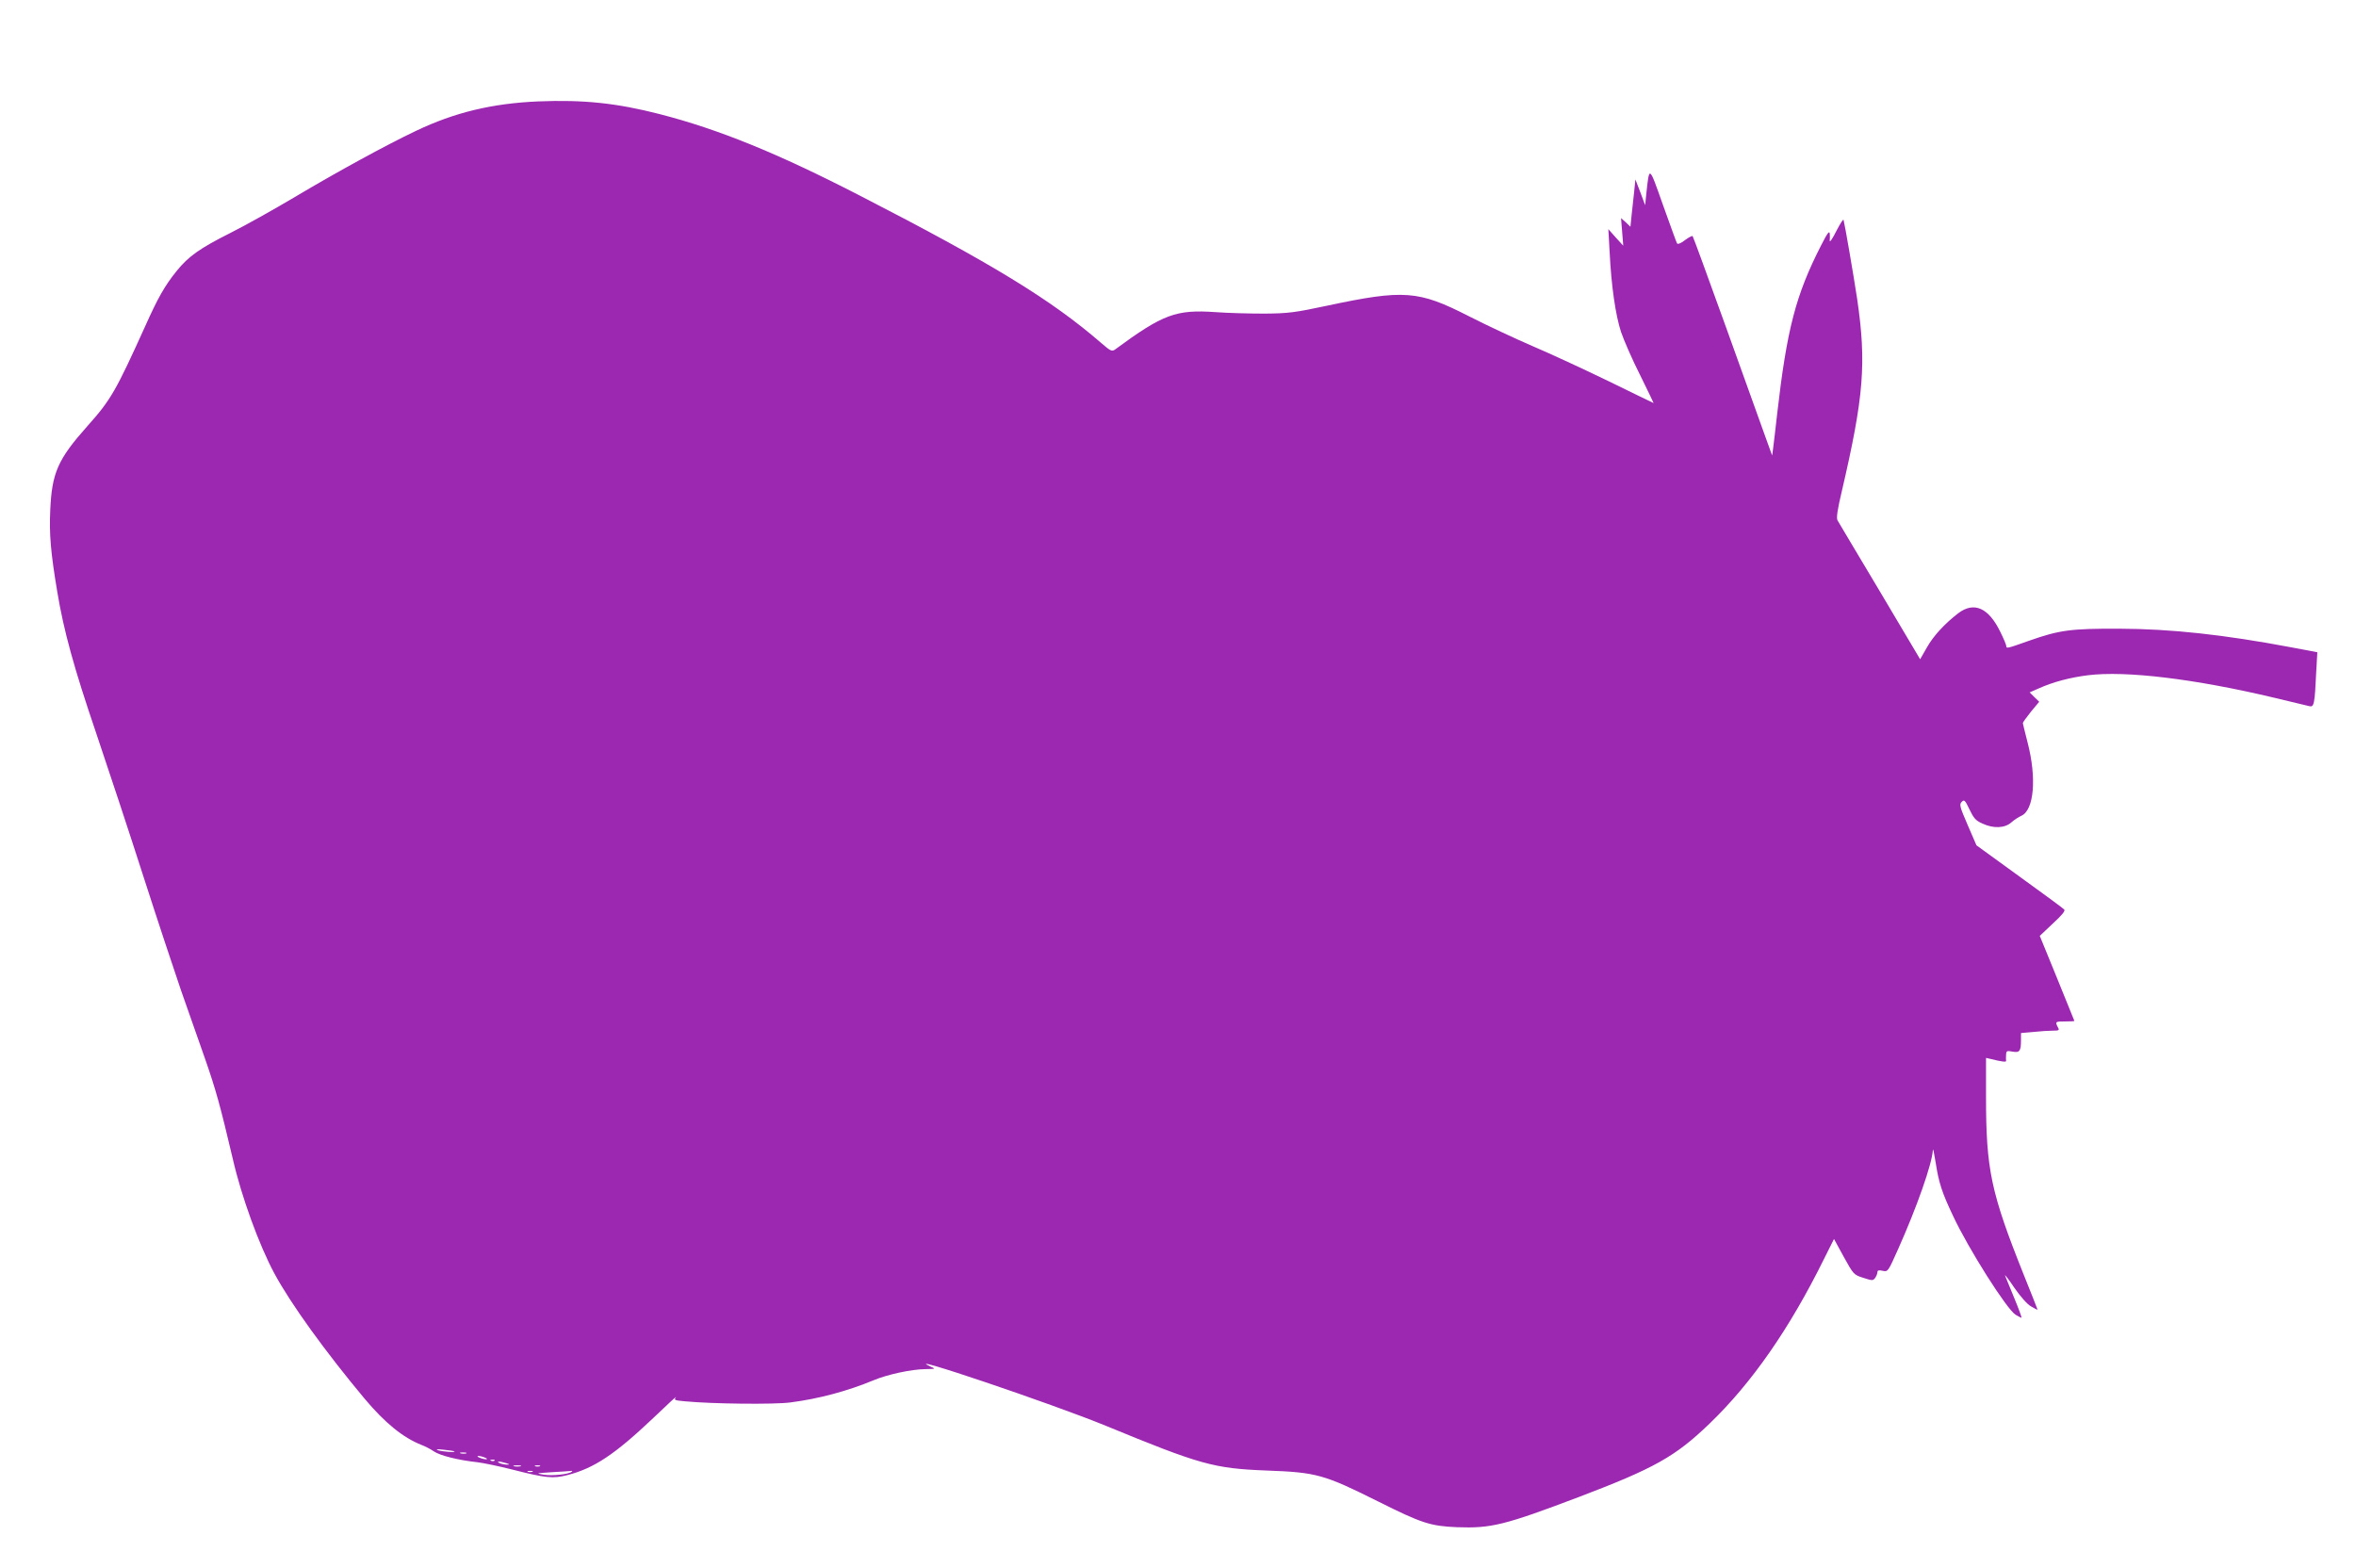
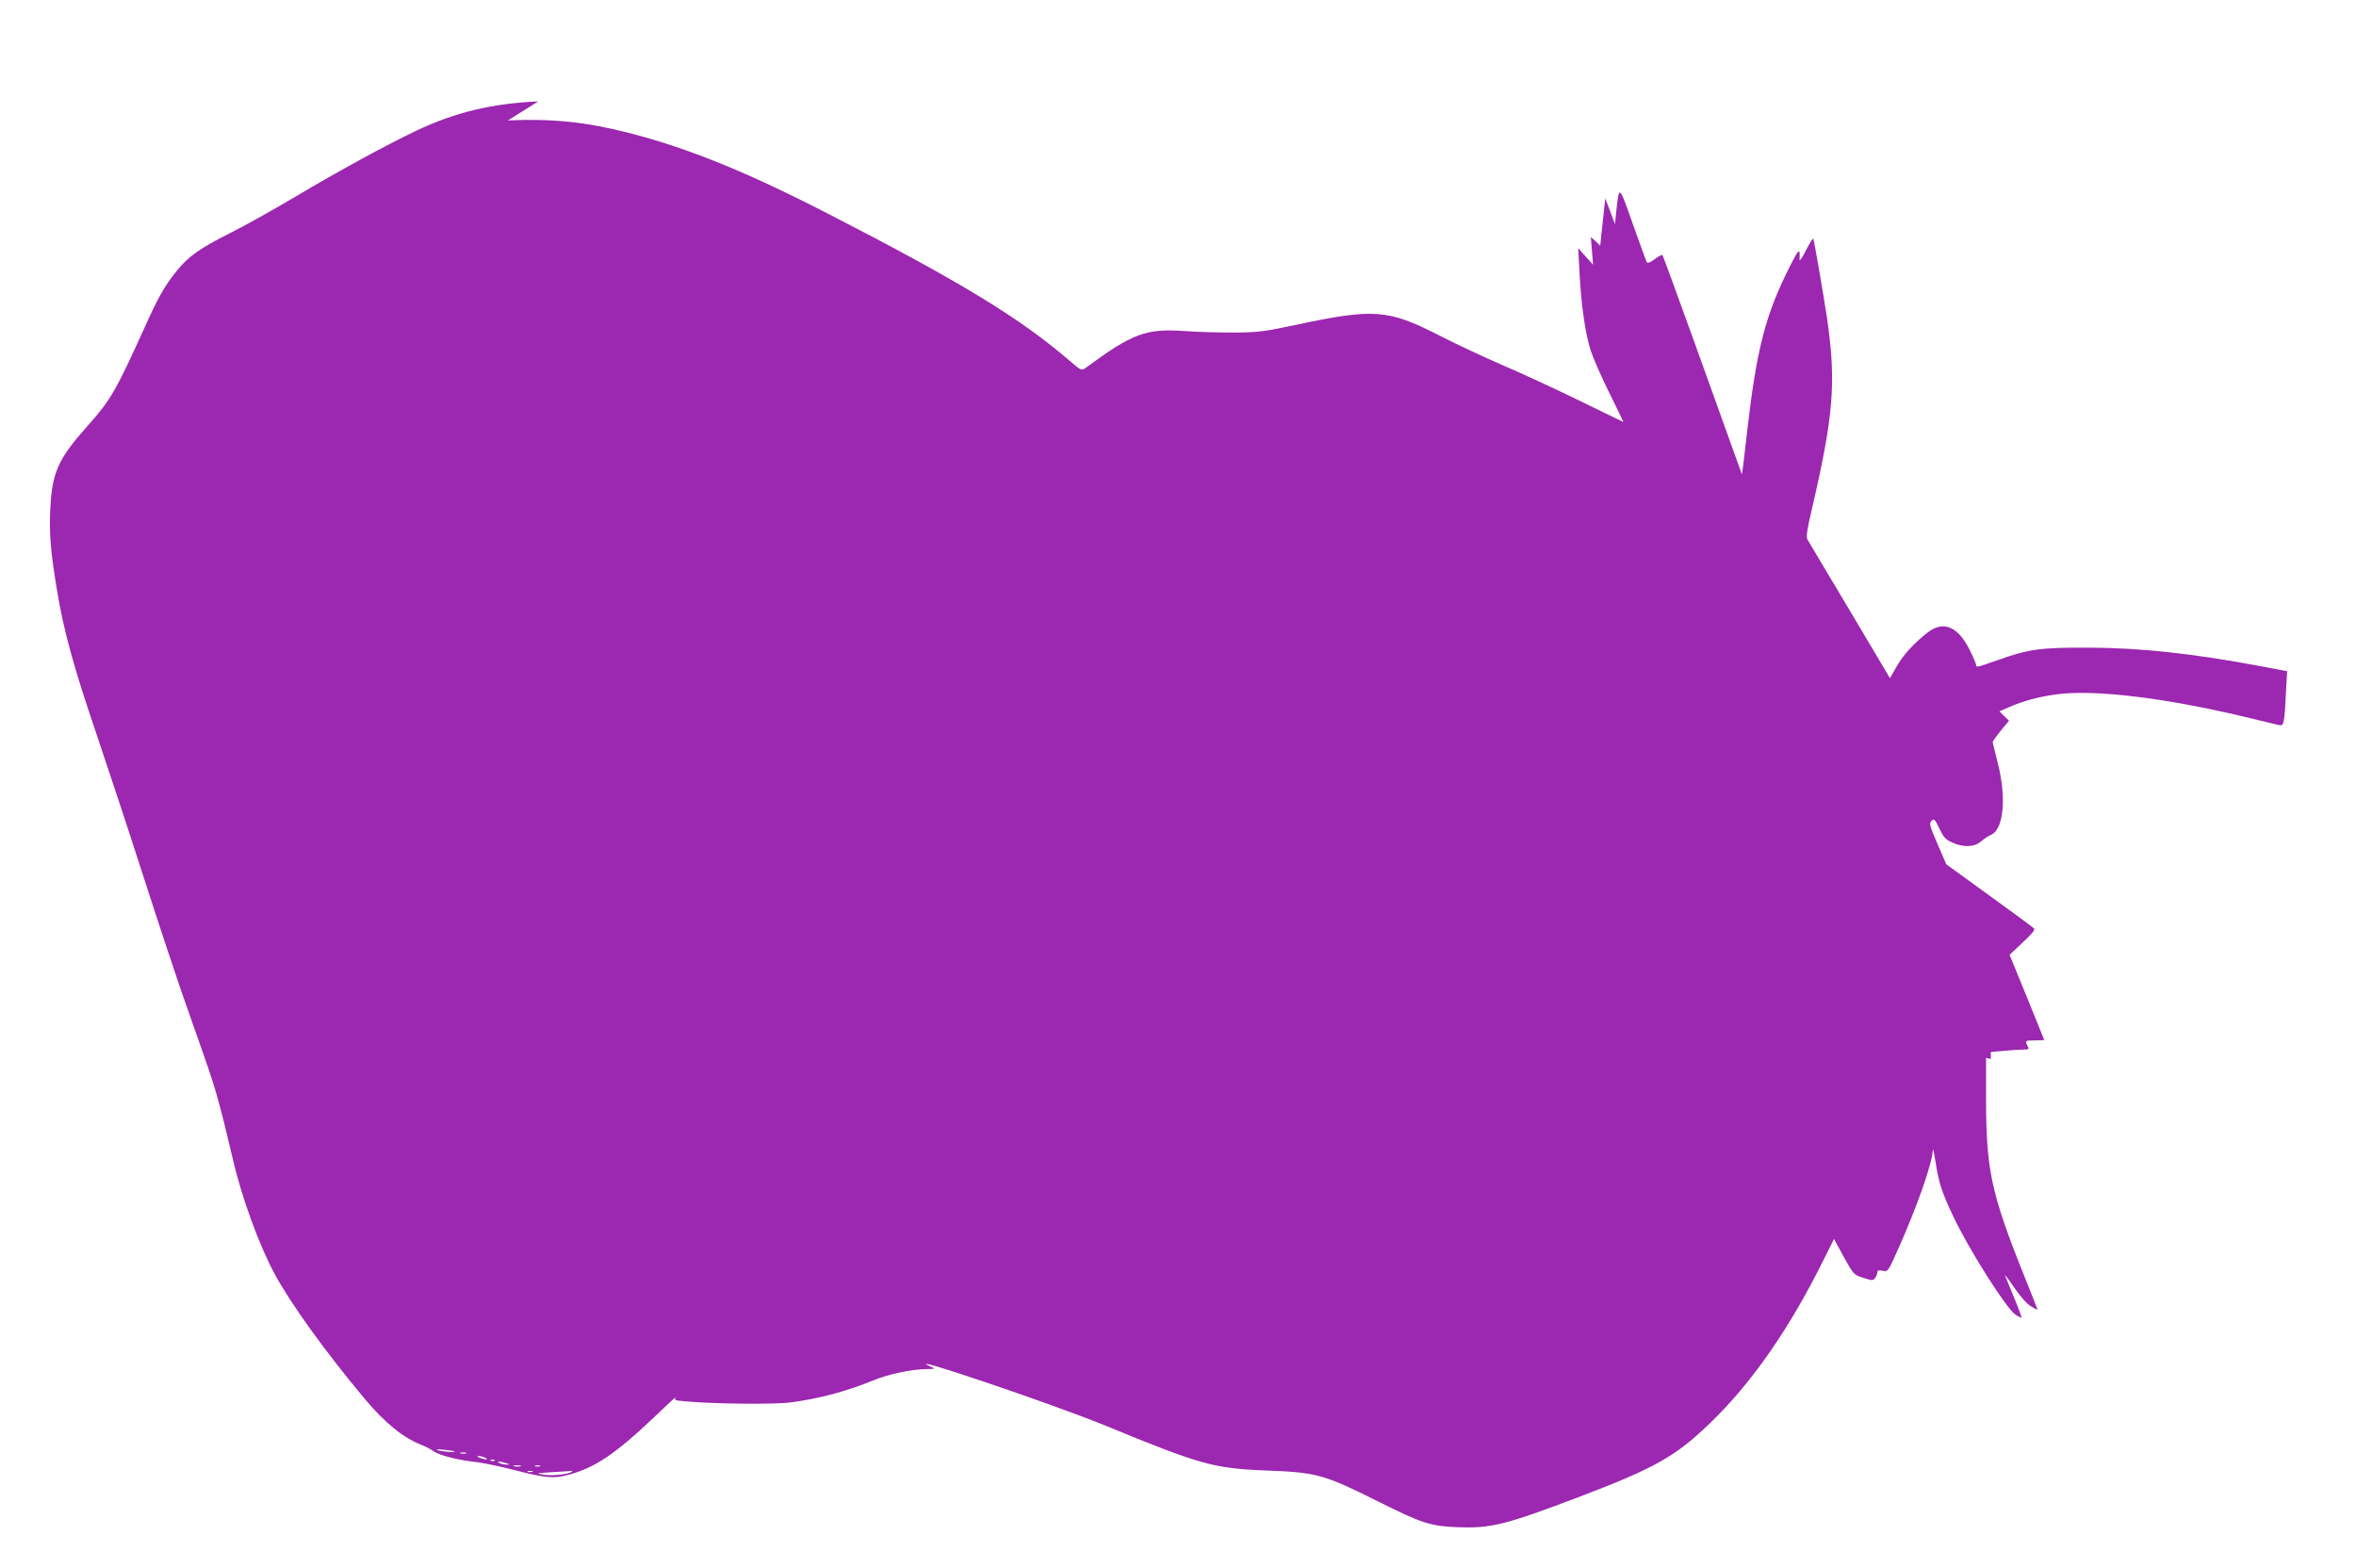
<svg xmlns="http://www.w3.org/2000/svg" version="1.0" width="1280pt" height="852pt" viewBox="0 0 1280 852" preserveAspectRatio="xMidYMid meet">
  <g transform="translate(0,852) scale(0.1,-0.1)" fill="#9c27b0" stroke="none">
-     <path d="M2924 7969 c-252 -11 -454 -60 -664 -160 -166 -79 -427 -222 -654 -357 -116 -69 -275 -158 -355 -198 -167 -84 -227 -127 -291 -206 -65 -80 -103 -148 -171 -300 -159 -351 -186 -400 -315 -544 -160 -180 -192 -253 -201 -455 -6 -131 2 -229 38 -444 35 -211 90 -412 212 -770 65 -192 181 -543 257 -780 76 -236 168 -513 203 -615 36 -102 94 -268 130 -370 60 -172 83 -255 152 -548 47 -205 143 -468 226 -622 89 -165 277 -425 490 -680 111 -132 208 -211 309 -251 19 -7 50 -23 67 -35 34 -23 134 -48 237 -59 33 -4 119 -22 190 -40 181 -46 221 -50 298 -30 146 37 259 113 468 311 74 71 129 122 122 112 -12 -15 -7 -17 50 -22 145 -14 485 -18 573 -6 155 20 310 62 450 120 76 32 206 60 283 61 56 1 57 1 27 14 -177 81 663 -203 953 -322 512 -211 587 -232 872 -243 274 -10 312 -21 609 -169 234 -117 282 -133 427 -139 186 -7 260 12 659 163 413 157 526 220 712 399 230 221 436 517 624 898 l53 106 53 -97 c53 -96 55 -98 106 -114 49 -16 53 -16 65 0 6 9 12 23 12 31 0 10 8 12 29 7 28 -6 29 -4 83 117 102 228 186 467 189 539 1 13 7 -16 15 -66 17 -111 34 -163 94 -290 85 -182 294 -511 341 -539 15 -9 29 -16 32 -16 2 0 -15 48 -40 108 -24 59 -47 114 -50 122 -3 8 20 -21 50 -66 33 -48 70 -90 91 -102 20 -12 36 -20 36 -18 0 1 -33 86 -74 187 -180 450 -206 574 -206 971 l0 210 26 -6 c60 -15 85 -18 83 -10 -1 5 -1 20 0 33 1 21 4 23 35 17 39 -7 46 3 46 63 l0 38 68 6 c37 4 84 7 105 7 34 0 37 2 27 19 -15 30 -14 31 40 31 28 0 50 1 50 3 0 1 -43 106 -94 232 l-94 230 71 67 c48 44 69 69 62 76 -5 6 -115 87 -244 180 l-233 169 -48 111 c-43 99 -46 112 -32 125 13 14 18 10 42 -41 23 -48 34 -61 71 -77 60 -28 122 -25 157 7 15 13 39 29 53 35 70 30 85 205 35 398 -14 55 -26 103 -26 106 0 4 20 32 44 62 l45 54 -26 25 -26 26 48 21 c80 36 172 60 268 72 207 26 583 -20 1012 -122 94 -23 180 -43 192 -46 25 -6 29 11 37 188 l6 105 -143 27 c-366 69 -653 100 -932 101 -263 1 -325 -7 -490 -65 -121 -43 -125 -44 -125 -29 0 6 -14 40 -32 76 -64 132 -143 167 -229 102 -75 -58 -135 -123 -171 -187 l-36 -63 -219 369 c-121 202 -224 376 -230 386 -7 13 0 59 24 160 119 512 134 693 83 1042 -19 126 -67 405 -74 430 -2 6 -17 -18 -35 -52 -28 -56 -43 -77 -40 -55 1 4 1 18 0 32 -2 19 -13 4 -47 -63 -138 -270 -186 -455 -239 -917 -8 -74 -18 -155 -21 -180 l-6 -45 -38 105 c-21 58 -117 325 -213 593 -97 269 -178 491 -181 494 -3 3 -22 -7 -42 -22 -22 -17 -39 -24 -43 -17 -3 5 -37 99 -76 208 -77 218 -74 215 -91 59 l-6 -60 -26 70 -27 70 -6 -60 c-4 -33 -10 -91 -14 -128 l-7 -69 -25 24 -26 23 6 -75 6 -75 -41 45 -40 45 7 -125 c9 -184 32 -342 62 -434 15 -44 61 -150 103 -233 41 -84 75 -153 74 -153 0 0 -111 53 -245 119 -134 65 -320 151 -414 191 -93 40 -249 113 -345 162 -274 140 -352 146 -770 57 -174 -37 -210 -42 -340 -43 -80 0 -199 3 -265 8 -215 15 -285 -10 -547 -203 -17 -12 -24 -9 -76 36 -269 233 -592 431 -1312 801 -447 230 -764 359 -1086 442 -234 60 -413 79 -660 69z m-455 -7335 c8 -7 -64 -2 -89 6 -16 6 -6 7 30 3 30 -3 57 -7 59 -9z m64 -11 c-7 -2 -21 -2 -30 0 -10 3 -4 5 12 5 17 0 24 -2 18 -5z m102 -23 c13 -5 14 -9 5 -9 -8 0 -24 4 -35 9 -13 5 -14 9 -5 9 8 0 24 -4 35 -9z m52 -16 c-3 -3 -12 -4 -19 -1 -8 3 -5 6 6 6 11 1 17 -2 13 -5z m63 -14 c20 -6 21 -8 5 -8 -11 0 -29 3 -40 8 -25 11 1 11 35 0z m78 -17 c-10 -2 -26 -2 -35 0 -10 3 -2 5 17 5 19 0 27 -2 18 -5z m105 0 c-7 -2 -19 -2 -25 0 -7 3 -2 5 12 5 14 0 19 -2 13 -5z m-40 -30 c-7 -2 -19 -2 -25 0 -7 3 -2 5 12 5 14 0 19 -2 13 -5z m214 1 c-14 -14 -104 -24 -152 -17 -47 8 -45 8 45 14 52 3 99 6 104 7 5 1 7 -1 3 -4z" />
+     <path d="M2924 7969 c-252 -11 -454 -60 -664 -160 -166 -79 -427 -222 -654 -357 -116 -69 -275 -158 -355 -198 -167 -84 -227 -127 -291 -206 -65 -80 -103 -148 -171 -300 -159 -351 -186 -400 -315 -544 -160 -180 -192 -253 -201 -455 -6 -131 2 -229 38 -444 35 -211 90 -412 212 -770 65 -192 181 -543 257 -780 76 -236 168 -513 203 -615 36 -102 94 -268 130 -370 60 -172 83 -255 152 -548 47 -205 143 -468 226 -622 89 -165 277 -425 490 -680 111 -132 208 -211 309 -251 19 -7 50 -23 67 -35 34 -23 134 -48 237 -59 33 -4 119 -22 190 -40 181 -46 221 -50 298 -30 146 37 259 113 468 311 74 71 129 122 122 112 -12 -15 -7 -17 50 -22 145 -14 485 -18 573 -6 155 20 310 62 450 120 76 32 206 60 283 61 56 1 57 1 27 14 -177 81 663 -203 953 -322 512 -211 587 -232 872 -243 274 -10 312 -21 609 -169 234 -117 282 -133 427 -139 186 -7 260 12 659 163 413 157 526 220 712 399 230 221 436 517 624 898 l53 106 53 -97 c53 -96 55 -98 106 -114 49 -16 53 -16 65 0 6 9 12 23 12 31 0 10 8 12 29 7 28 -6 29 -4 83 117 102 228 186 467 189 539 1 13 7 -16 15 -66 17 -111 34 -163 94 -290 85 -182 294 -511 341 -539 15 -9 29 -16 32 -16 2 0 -15 48 -40 108 -24 59 -47 114 -50 122 -3 8 20 -21 50 -66 33 -48 70 -90 91 -102 20 -12 36 -20 36 -18 0 1 -33 86 -74 187 -180 450 -206 574 -206 971 l0 210 26 -6 l0 38 68 6 c37 4 84 7 105 7 34 0 37 2 27 19 -15 30 -14 31 40 31 28 0 50 1 50 3 0 1 -43 106 -94 232 l-94 230 71 67 c48 44 69 69 62 76 -5 6 -115 87 -244 180 l-233 169 -48 111 c-43 99 -46 112 -32 125 13 14 18 10 42 -41 23 -48 34 -61 71 -77 60 -28 122 -25 157 7 15 13 39 29 53 35 70 30 85 205 35 398 -14 55 -26 103 -26 106 0 4 20 32 44 62 l45 54 -26 25 -26 26 48 21 c80 36 172 60 268 72 207 26 583 -20 1012 -122 94 -23 180 -43 192 -46 25 -6 29 11 37 188 l6 105 -143 27 c-366 69 -653 100 -932 101 -263 1 -325 -7 -490 -65 -121 -43 -125 -44 -125 -29 0 6 -14 40 -32 76 -64 132 -143 167 -229 102 -75 -58 -135 -123 -171 -187 l-36 -63 -219 369 c-121 202 -224 376 -230 386 -7 13 0 59 24 160 119 512 134 693 83 1042 -19 126 -67 405 -74 430 -2 6 -17 -18 -35 -52 -28 -56 -43 -77 -40 -55 1 4 1 18 0 32 -2 19 -13 4 -47 -63 -138 -270 -186 -455 -239 -917 -8 -74 -18 -155 -21 -180 l-6 -45 -38 105 c-21 58 -117 325 -213 593 -97 269 -178 491 -181 494 -3 3 -22 -7 -42 -22 -22 -17 -39 -24 -43 -17 -3 5 -37 99 -76 208 -77 218 -74 215 -91 59 l-6 -60 -26 70 -27 70 -6 -60 c-4 -33 -10 -91 -14 -128 l-7 -69 -25 24 -26 23 6 -75 6 -75 -41 45 -40 45 7 -125 c9 -184 32 -342 62 -434 15 -44 61 -150 103 -233 41 -84 75 -153 74 -153 0 0 -111 53 -245 119 -134 65 -320 151 -414 191 -93 40 -249 113 -345 162 -274 140 -352 146 -770 57 -174 -37 -210 -42 -340 -43 -80 0 -199 3 -265 8 -215 15 -285 -10 -547 -203 -17 -12 -24 -9 -76 36 -269 233 -592 431 -1312 801 -447 230 -764 359 -1086 442 -234 60 -413 79 -660 69z m-455 -7335 c8 -7 -64 -2 -89 6 -16 6 -6 7 30 3 30 -3 57 -7 59 -9z m64 -11 c-7 -2 -21 -2 -30 0 -10 3 -4 5 12 5 17 0 24 -2 18 -5z m102 -23 c13 -5 14 -9 5 -9 -8 0 -24 4 -35 9 -13 5 -14 9 -5 9 8 0 24 -4 35 -9z m52 -16 c-3 -3 -12 -4 -19 -1 -8 3 -5 6 6 6 11 1 17 -2 13 -5z m63 -14 c20 -6 21 -8 5 -8 -11 0 -29 3 -40 8 -25 11 1 11 35 0z m78 -17 c-10 -2 -26 -2 -35 0 -10 3 -2 5 17 5 19 0 27 -2 18 -5z m105 0 c-7 -2 -19 -2 -25 0 -7 3 -2 5 12 5 14 0 19 -2 13 -5z m-40 -30 c-7 -2 -19 -2 -25 0 -7 3 -2 5 12 5 14 0 19 -2 13 -5z m214 1 c-14 -14 -104 -24 -152 -17 -47 8 -45 8 45 14 52 3 99 6 104 7 5 1 7 -1 3 -4z" />
  </g>
</svg>